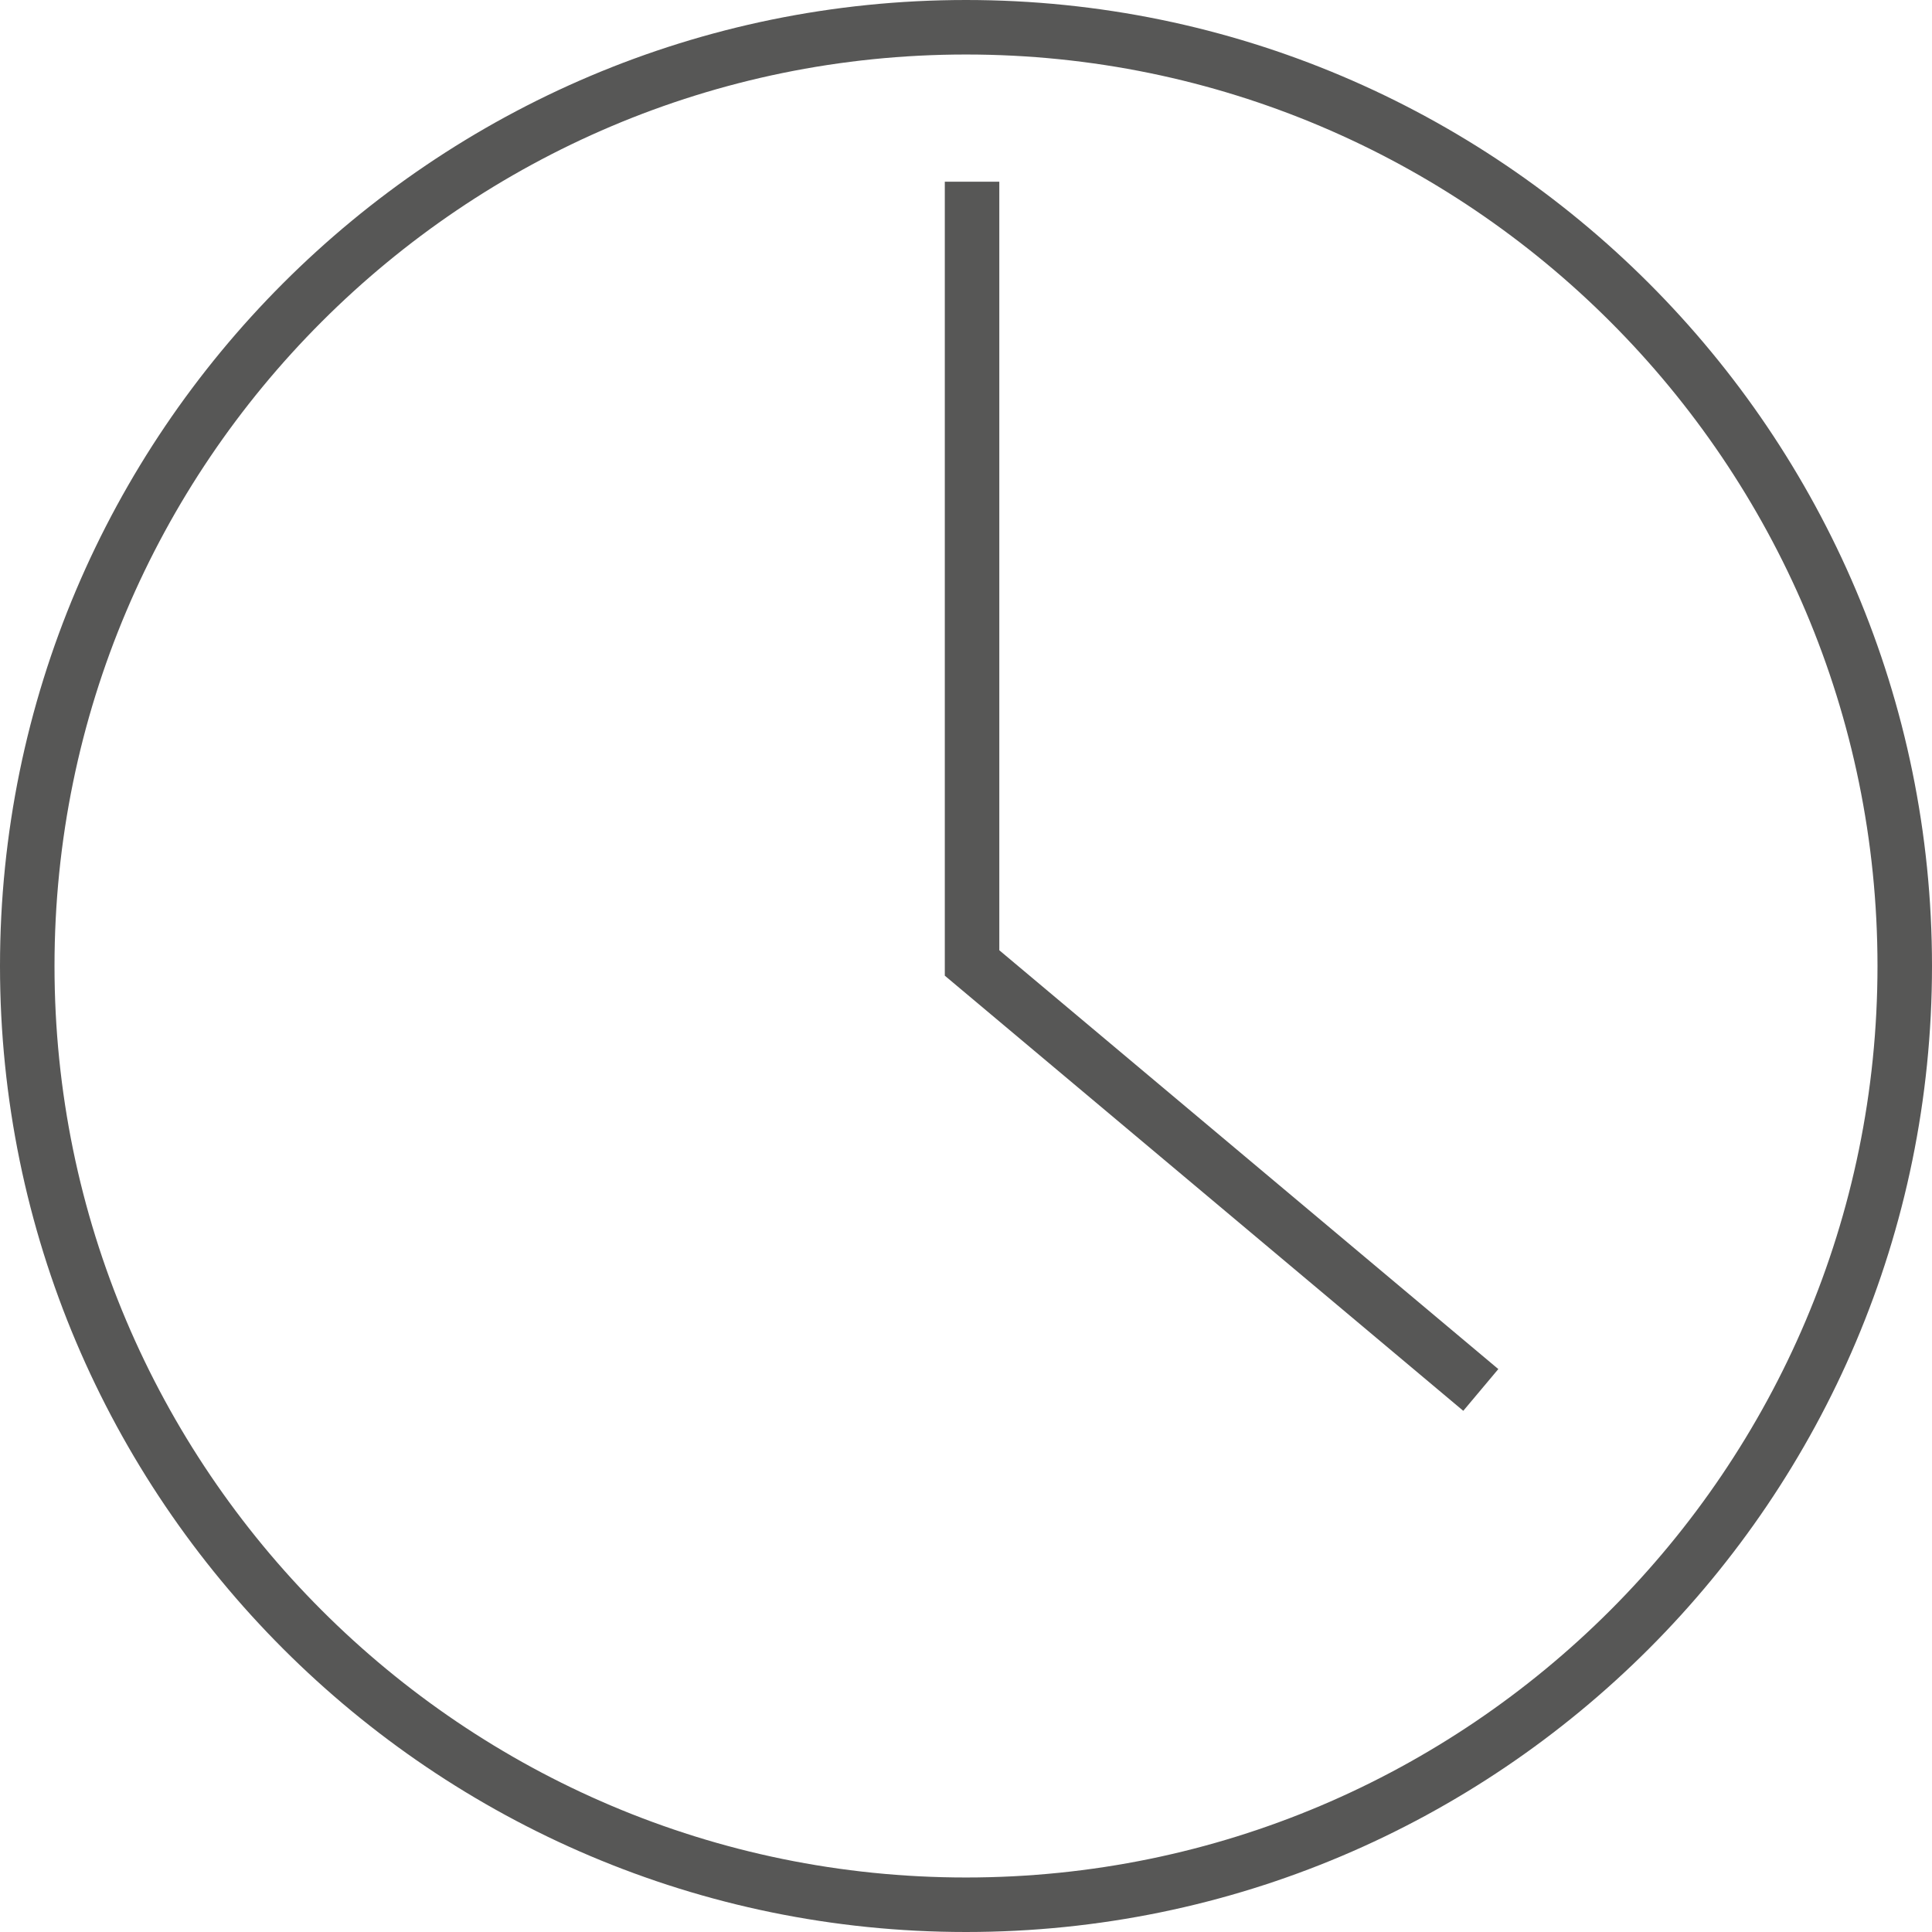
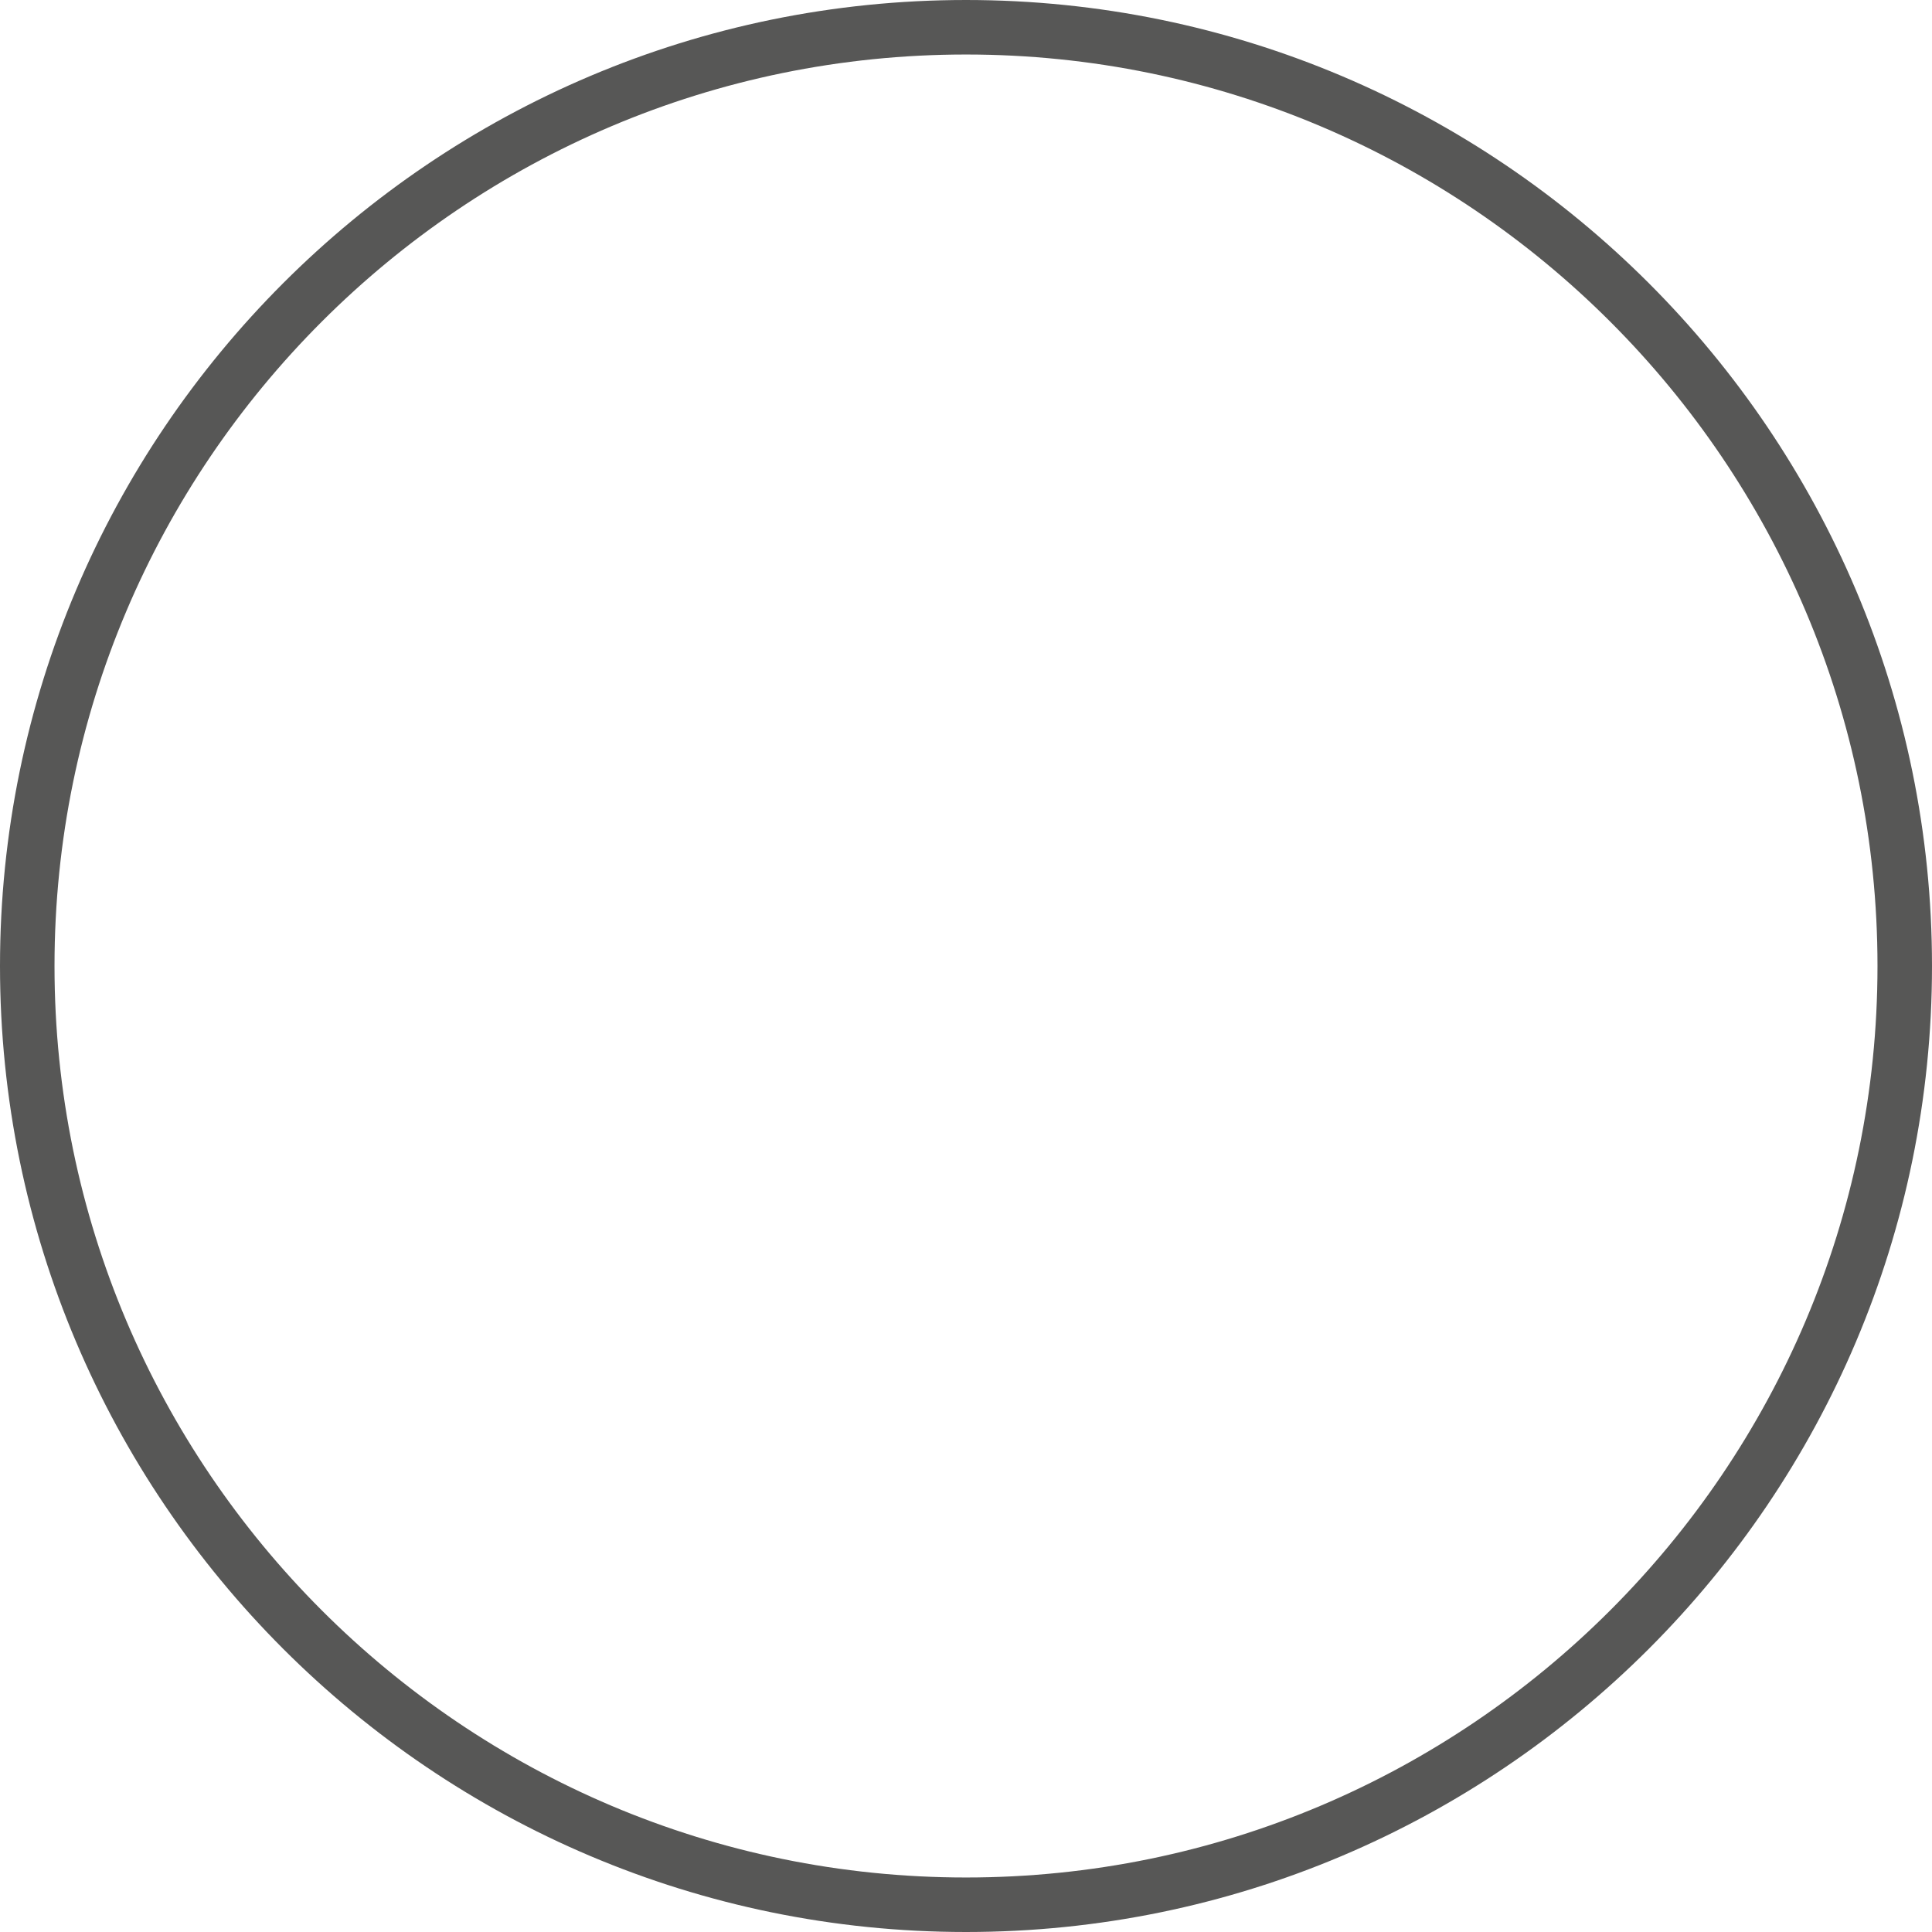
<svg xmlns="http://www.w3.org/2000/svg" version="1.1" id="Uhr" x="0px" y="0px" viewBox="0 0 63.8 63.8" style="enable-background:new 0 0 63.8 63.8;" xml:space="preserve">
  <style type="text/css">
	.st0{fill:none;stroke:#575756;stroke-width:1.8;stroke-miterlimit:10;}
</style>
  <title>uhr</title>
  <path class="st0" d="M31.9,0.9c-17.1,0-31,13.9-31,31s13.9,31,31,31s31-13.9,31-31S49,0.9,31.9,0.9z" />
-   <polyline class="st0" points="32.1,6 32.1,31.8 48.9,45.9 " />
</svg>